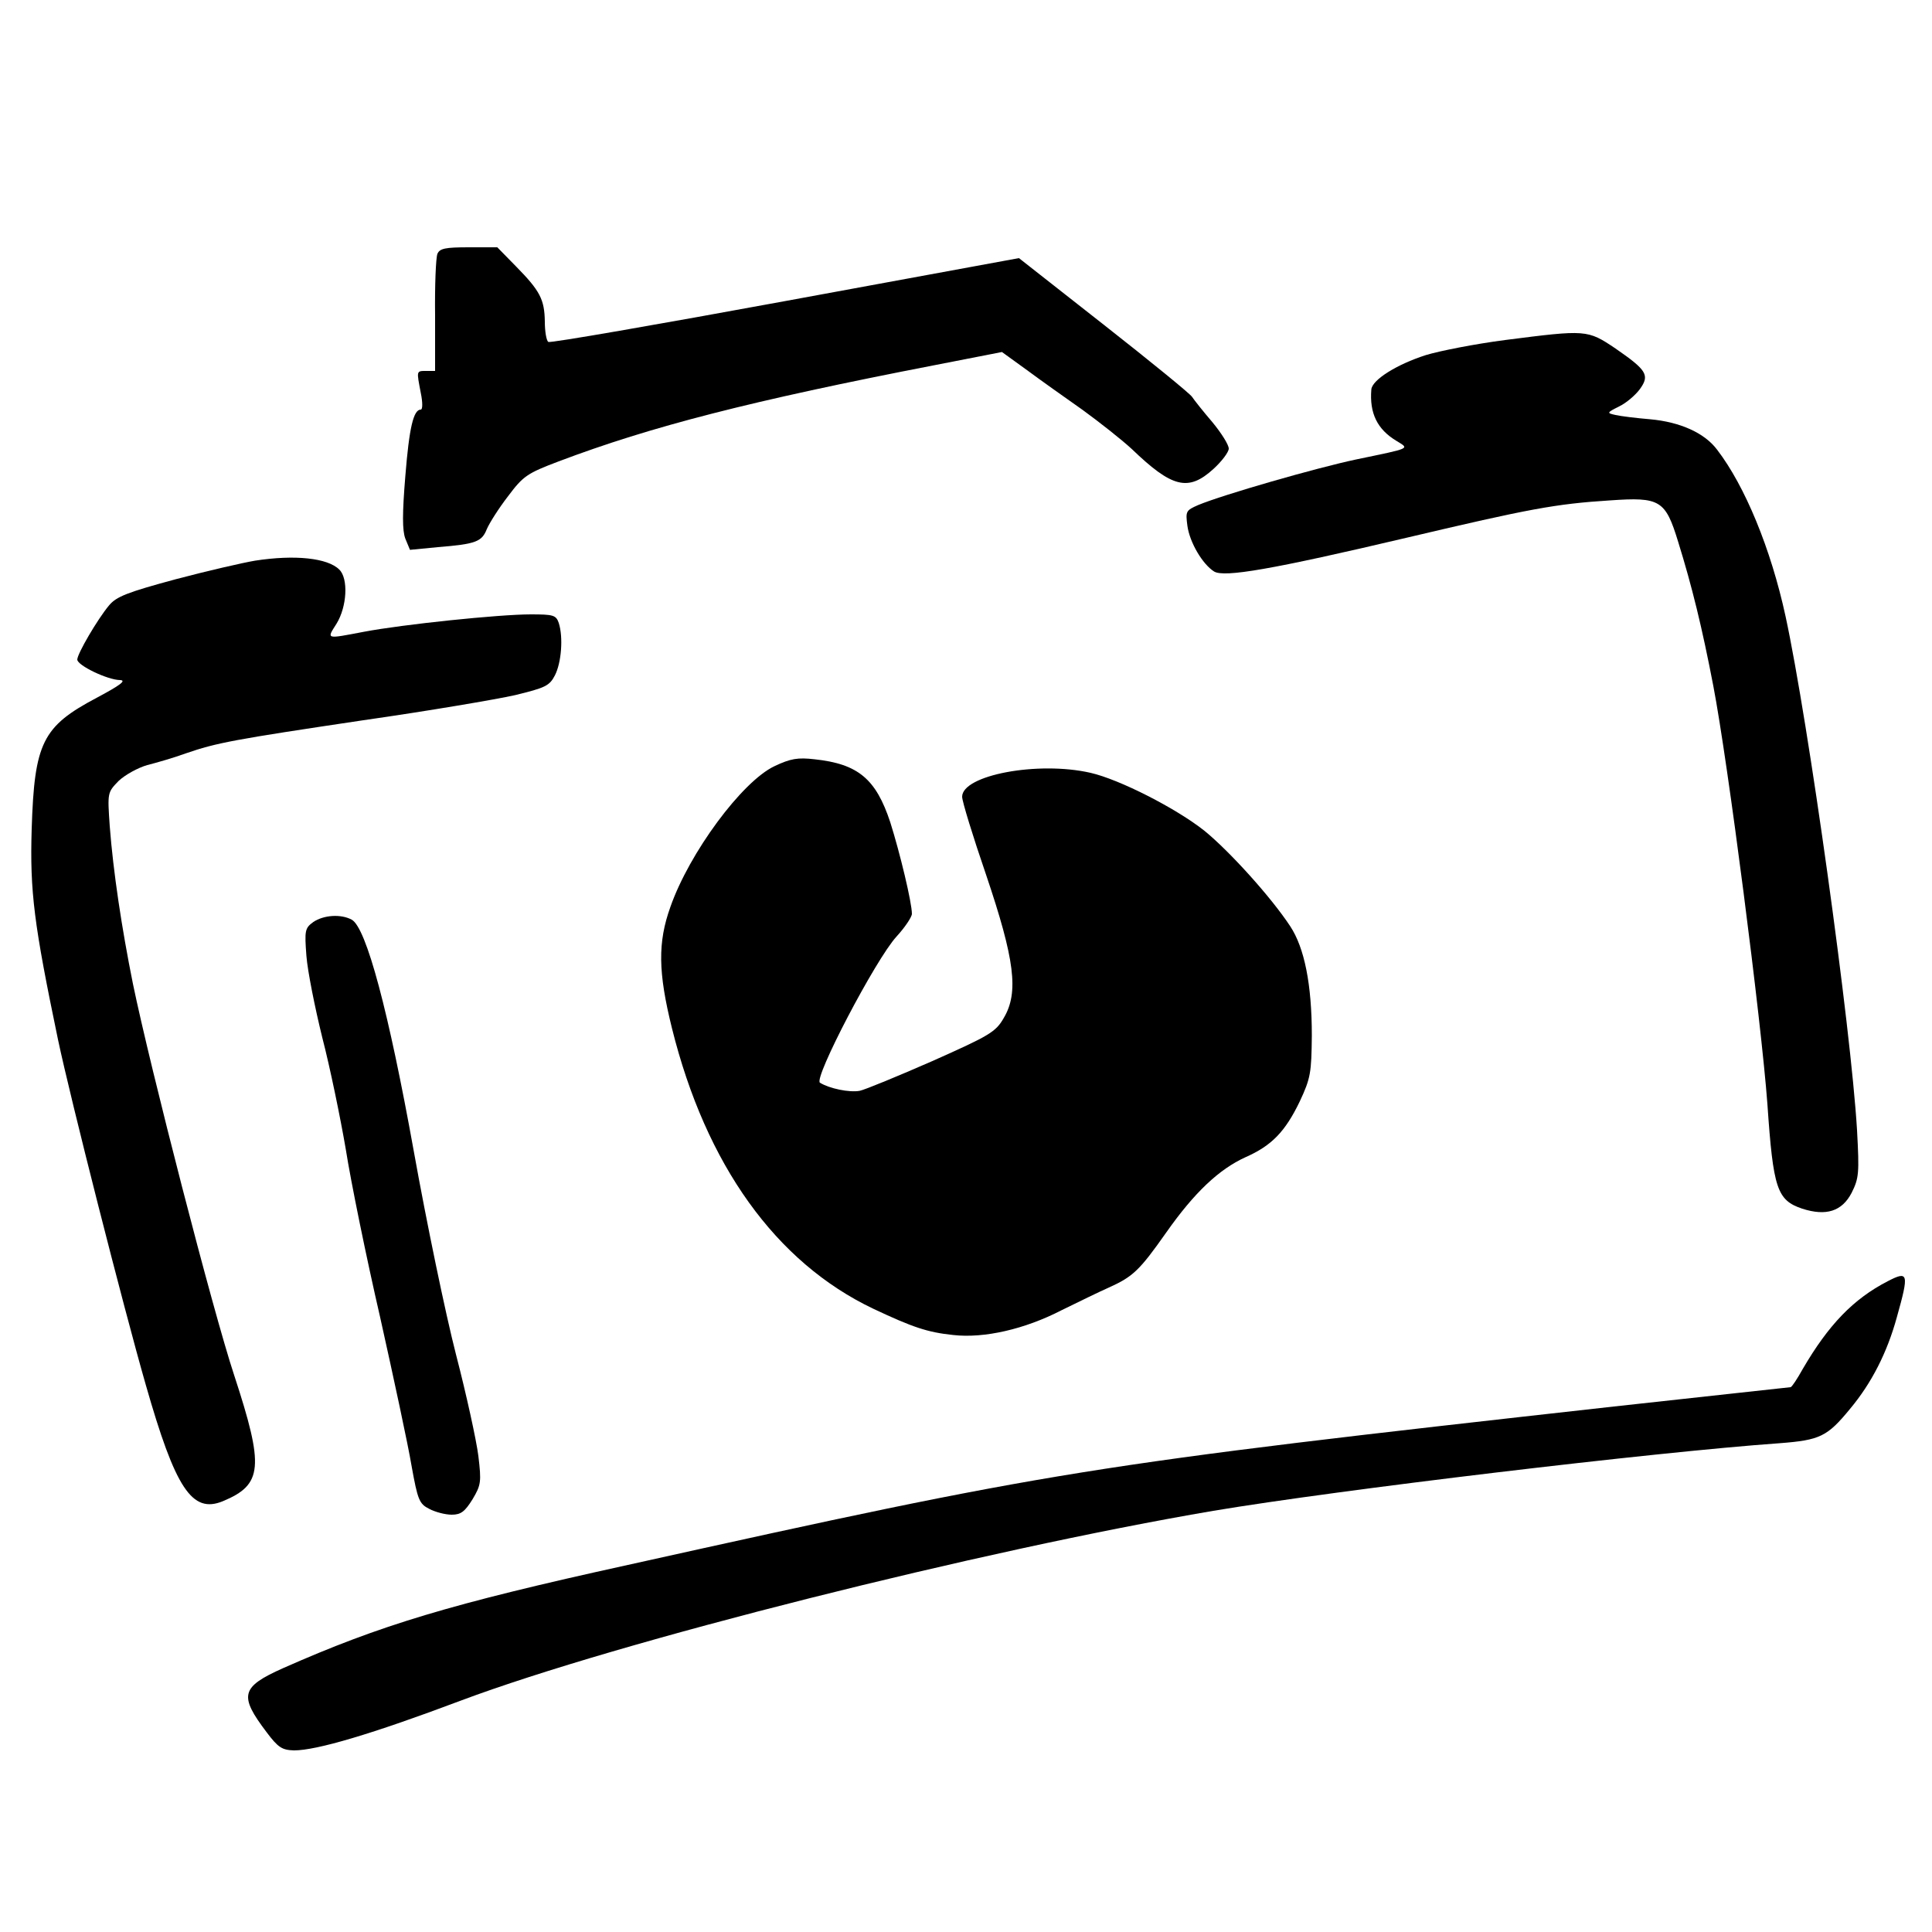
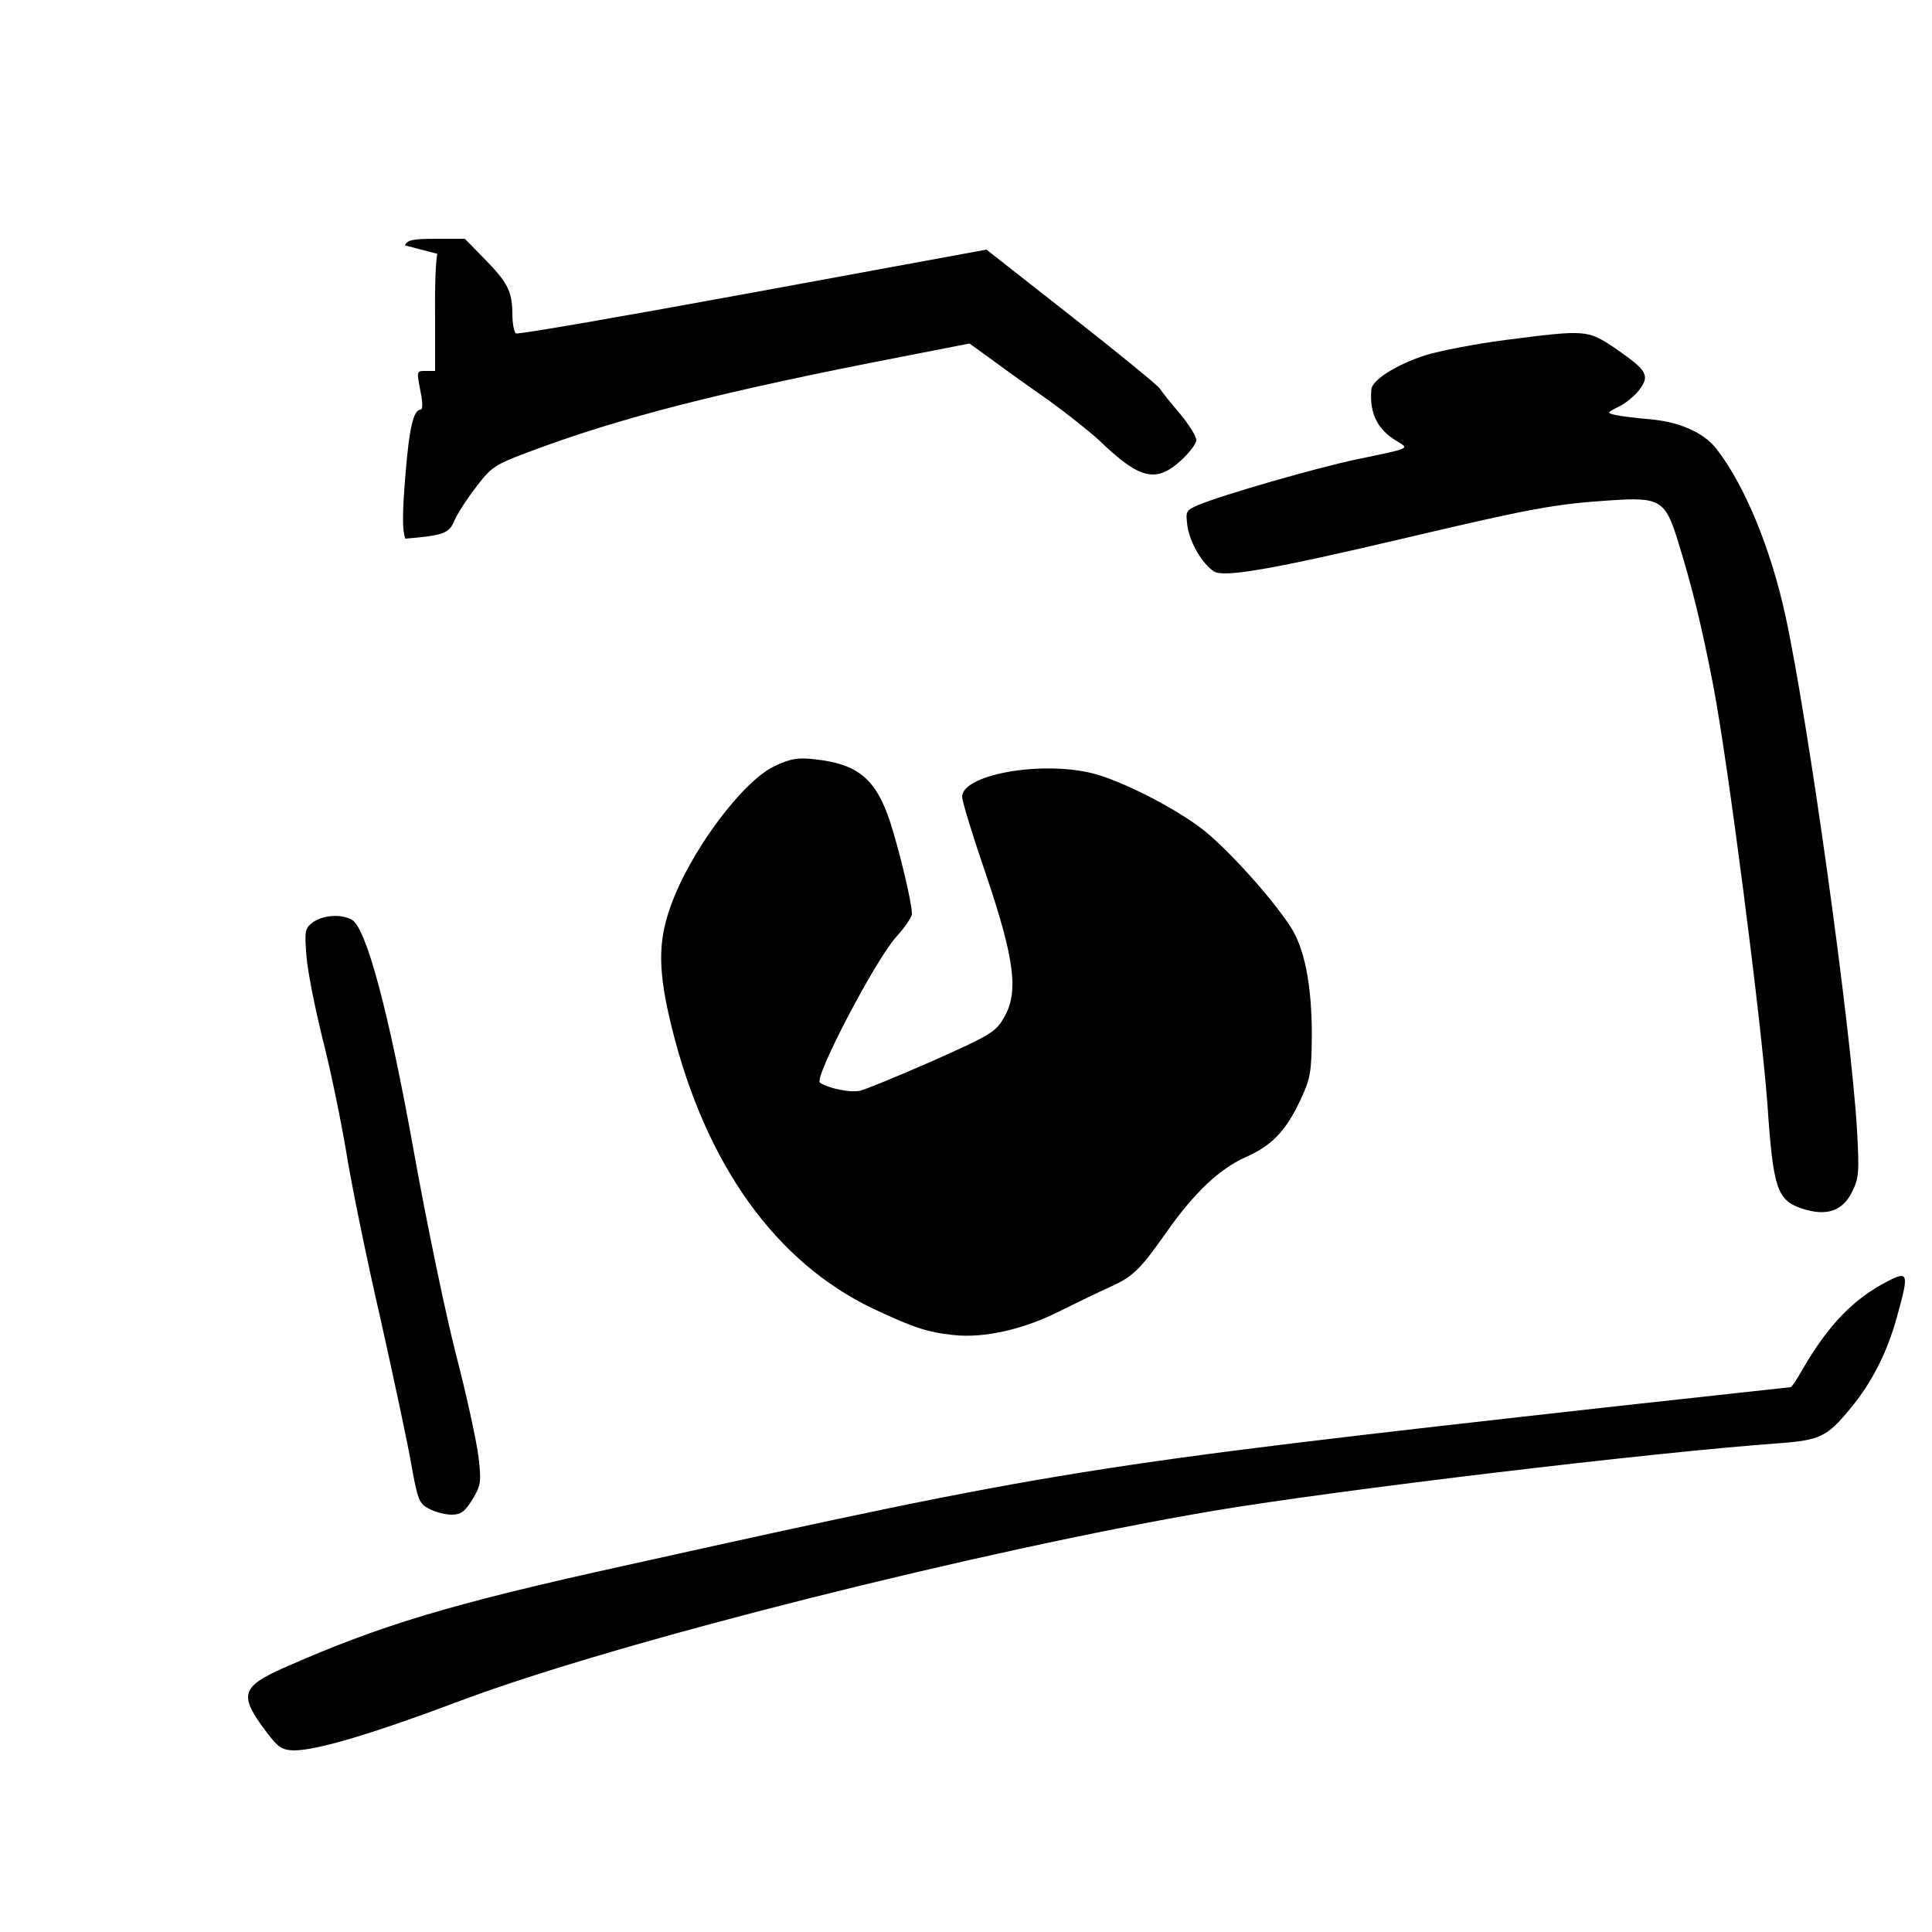
<svg xmlns="http://www.w3.org/2000/svg" version="1.0" width="500pt" height="500pt" viewBox="0 0 500 500" preserveAspectRatio="xMidYMid meet">
  <g transform="translate(0,500) scale(0.1,-0.1)" fill="#000000" stroke="none">
-     <path d="M1132 4343 c-4 -10 -7 -82 -6 -160 l0 -143 -23 0 c-26 0 -25 1 -14 -57 5 -24 5 -43 0 -43 -19 0 -30 -47 -40 -172 -8 -97 -8 -141 0 -162 l12 -29 72 7 c99 8 114 14 127 47 7 16 31 54 55 85 39 52 49 59 131 90 238 90 498 157 973 249 l174 34 65 -47 c35 -26 100 -72 144 -103 44 -32 101 -77 127 -101 104 -100 146 -111 211 -52 22 20 40 44 40 53 0 10 -19 40 -42 68 -24 28 -47 57 -53 66 -5 8 -108 92 -229 187 l-219 172 -604 -111 c-332 -61 -608 -109 -614 -106 -5 4 -9 27 -9 53 -1 57 -12 79 -75 143 l-48 49 -74 0 c-61 0 -75 -3 -81 -17z" />
+     <path d="M1132 4343 c-4 -10 -7 -82 -6 -160 l0 -143 -23 0 c-26 0 -25 1 -14 -57 5 -24 5 -43 0 -43 -19 0 -30 -47 -40 -172 -8 -97 -8 -141 0 -162 c99 8 114 14 127 47 7 16 31 54 55 85 39 52 49 59 131 90 238 90 498 157 973 249 l174 34 65 -47 c35 -26 100 -72 144 -103 44 -32 101 -77 127 -101 104 -100 146 -111 211 -52 22 20 40 44 40 53 0 10 -19 40 -42 68 -24 28 -47 57 -53 66 -5 8 -108 92 -229 187 l-219 172 -604 -111 c-332 -61 -608 -109 -614 -106 -5 4 -9 27 -9 53 -1 57 -12 79 -75 143 l-48 49 -74 0 c-61 0 -75 -3 -81 -17z" />
    <path d="M3895 4120 c-77 -10 -169 -28 -205 -39 -75 -24 -139 -64 -141 -89 -5 -61 15 -103 65 -133 34 -21 40 -18 -104 -48 -104 -22 -344 -91 -409 -118 -32 -14 -33 -16 -28 -54 6 -43 39 -99 69 -118 26 -16 149 5 501 88 314 74 382 87 524 96 129 9 143 1 176 -107 36 -116 62 -222 91 -373 38 -198 124 -866 140 -1082 15 -220 25 -249 90 -271 62 -20 103 -7 128 41 19 38 20 51 14 162 -16 268 -126 1057 -185 1330 -38 175 -105 337 -177 431 -32 43 -95 72 -174 79 -36 3 -76 8 -89 11 -23 5 -23 6 9 22 19 9 43 30 54 45 26 36 18 49 -63 105 -73 49 -75 49 -286 22z" />
-     <path d="M660 3549 c-30 -5 -122 -26 -205 -48 -126 -34 -154 -45 -173 -68 -30 -36 -82 -125 -82 -140 0 -15 79 -53 111 -53 17 -1 -1 -14 -61 -46 -140 -74 -161 -116 -168 -339 -5 -163 6 -247 68 -545 32 -152 169 -691 227 -893 77 -270 120 -335 200 -302 103 43 107 88 29 326 -55 166 -217 795 -262 1013 -29 144 -51 290 -60 408 -6 87 -6 87 23 117 17 16 50 34 74 41 24 6 69 19 99 30 81 28 125 36 460 86 168 24 344 54 393 65 78 19 89 24 103 51 17 33 22 99 10 136 -7 20 -14 22 -72 22 -83 0 -332 -26 -432 -45 -100 -19 -97 -20 -71 21 27 44 31 117 7 140 -30 30 -115 39 -218 23z" />
    <path d="M2004 3017 c-84 -40 -220 -224 -269 -364 -33 -92 -32 -169 4 -314 88 -354 269 -606 521 -726 102 -48 140 -61 207 -68 80 -9 185 15 280 64 43 21 98 48 123 59 62 28 79 44 148 142 73 104 137 164 205 195 68 30 103 66 141 145 28 60 30 74 31 170 0 132 -19 227 -56 283 -50 76 -158 195 -222 247 -73 58 -220 133 -295 150 -136 31 -332 -6 -332 -62 0 -12 28 -103 62 -202 74 -219 85 -304 46 -370 -21 -37 -37 -46 -185 -112 -89 -39 -174 -74 -188 -77 -27 -5 -79 6 -103 21 -17 11 144 319 198 378 22 24 40 51 40 59 0 29 -31 158 -56 237 -37 112 -83 151 -196 163 -43 5 -62 2 -104 -18z" />
    <path d="M811 2614 c-22 -16 -23 -22 -18 -88 3 -39 22 -134 41 -211 20 -77 47 -208 61 -290 13 -83 53 -279 89 -435 35 -157 72 -329 81 -383 16 -89 20 -99 46 -112 15 -8 41 -15 58 -15 24 0 34 8 54 40 22 37 23 45 15 112 -5 40 -31 159 -58 263 -27 105 -76 341 -109 525 -65 361 -123 580 -161 600 -28 15 -72 12 -99 -6z" />
    <path d="M4885 1684 c-89 -46 -153 -113 -219 -226 -15 -27 -29 -48 -32 -48 -3 0 -208 -23 -457 -50 -1371 -153 -1448 -165 -2552 -410 -460 -101 -641 -156 -892 -267 -110 -49 -115 -71 -43 -166 30 -40 40 -46 71 -47 58 0 201 42 432 129 408 153 1347 389 1947 491 322 54 1141 152 1466 175 104 8 123 17 182 89 56 67 96 146 121 237 32 114 30 121 -24 93z" />
  </g>
</svg>